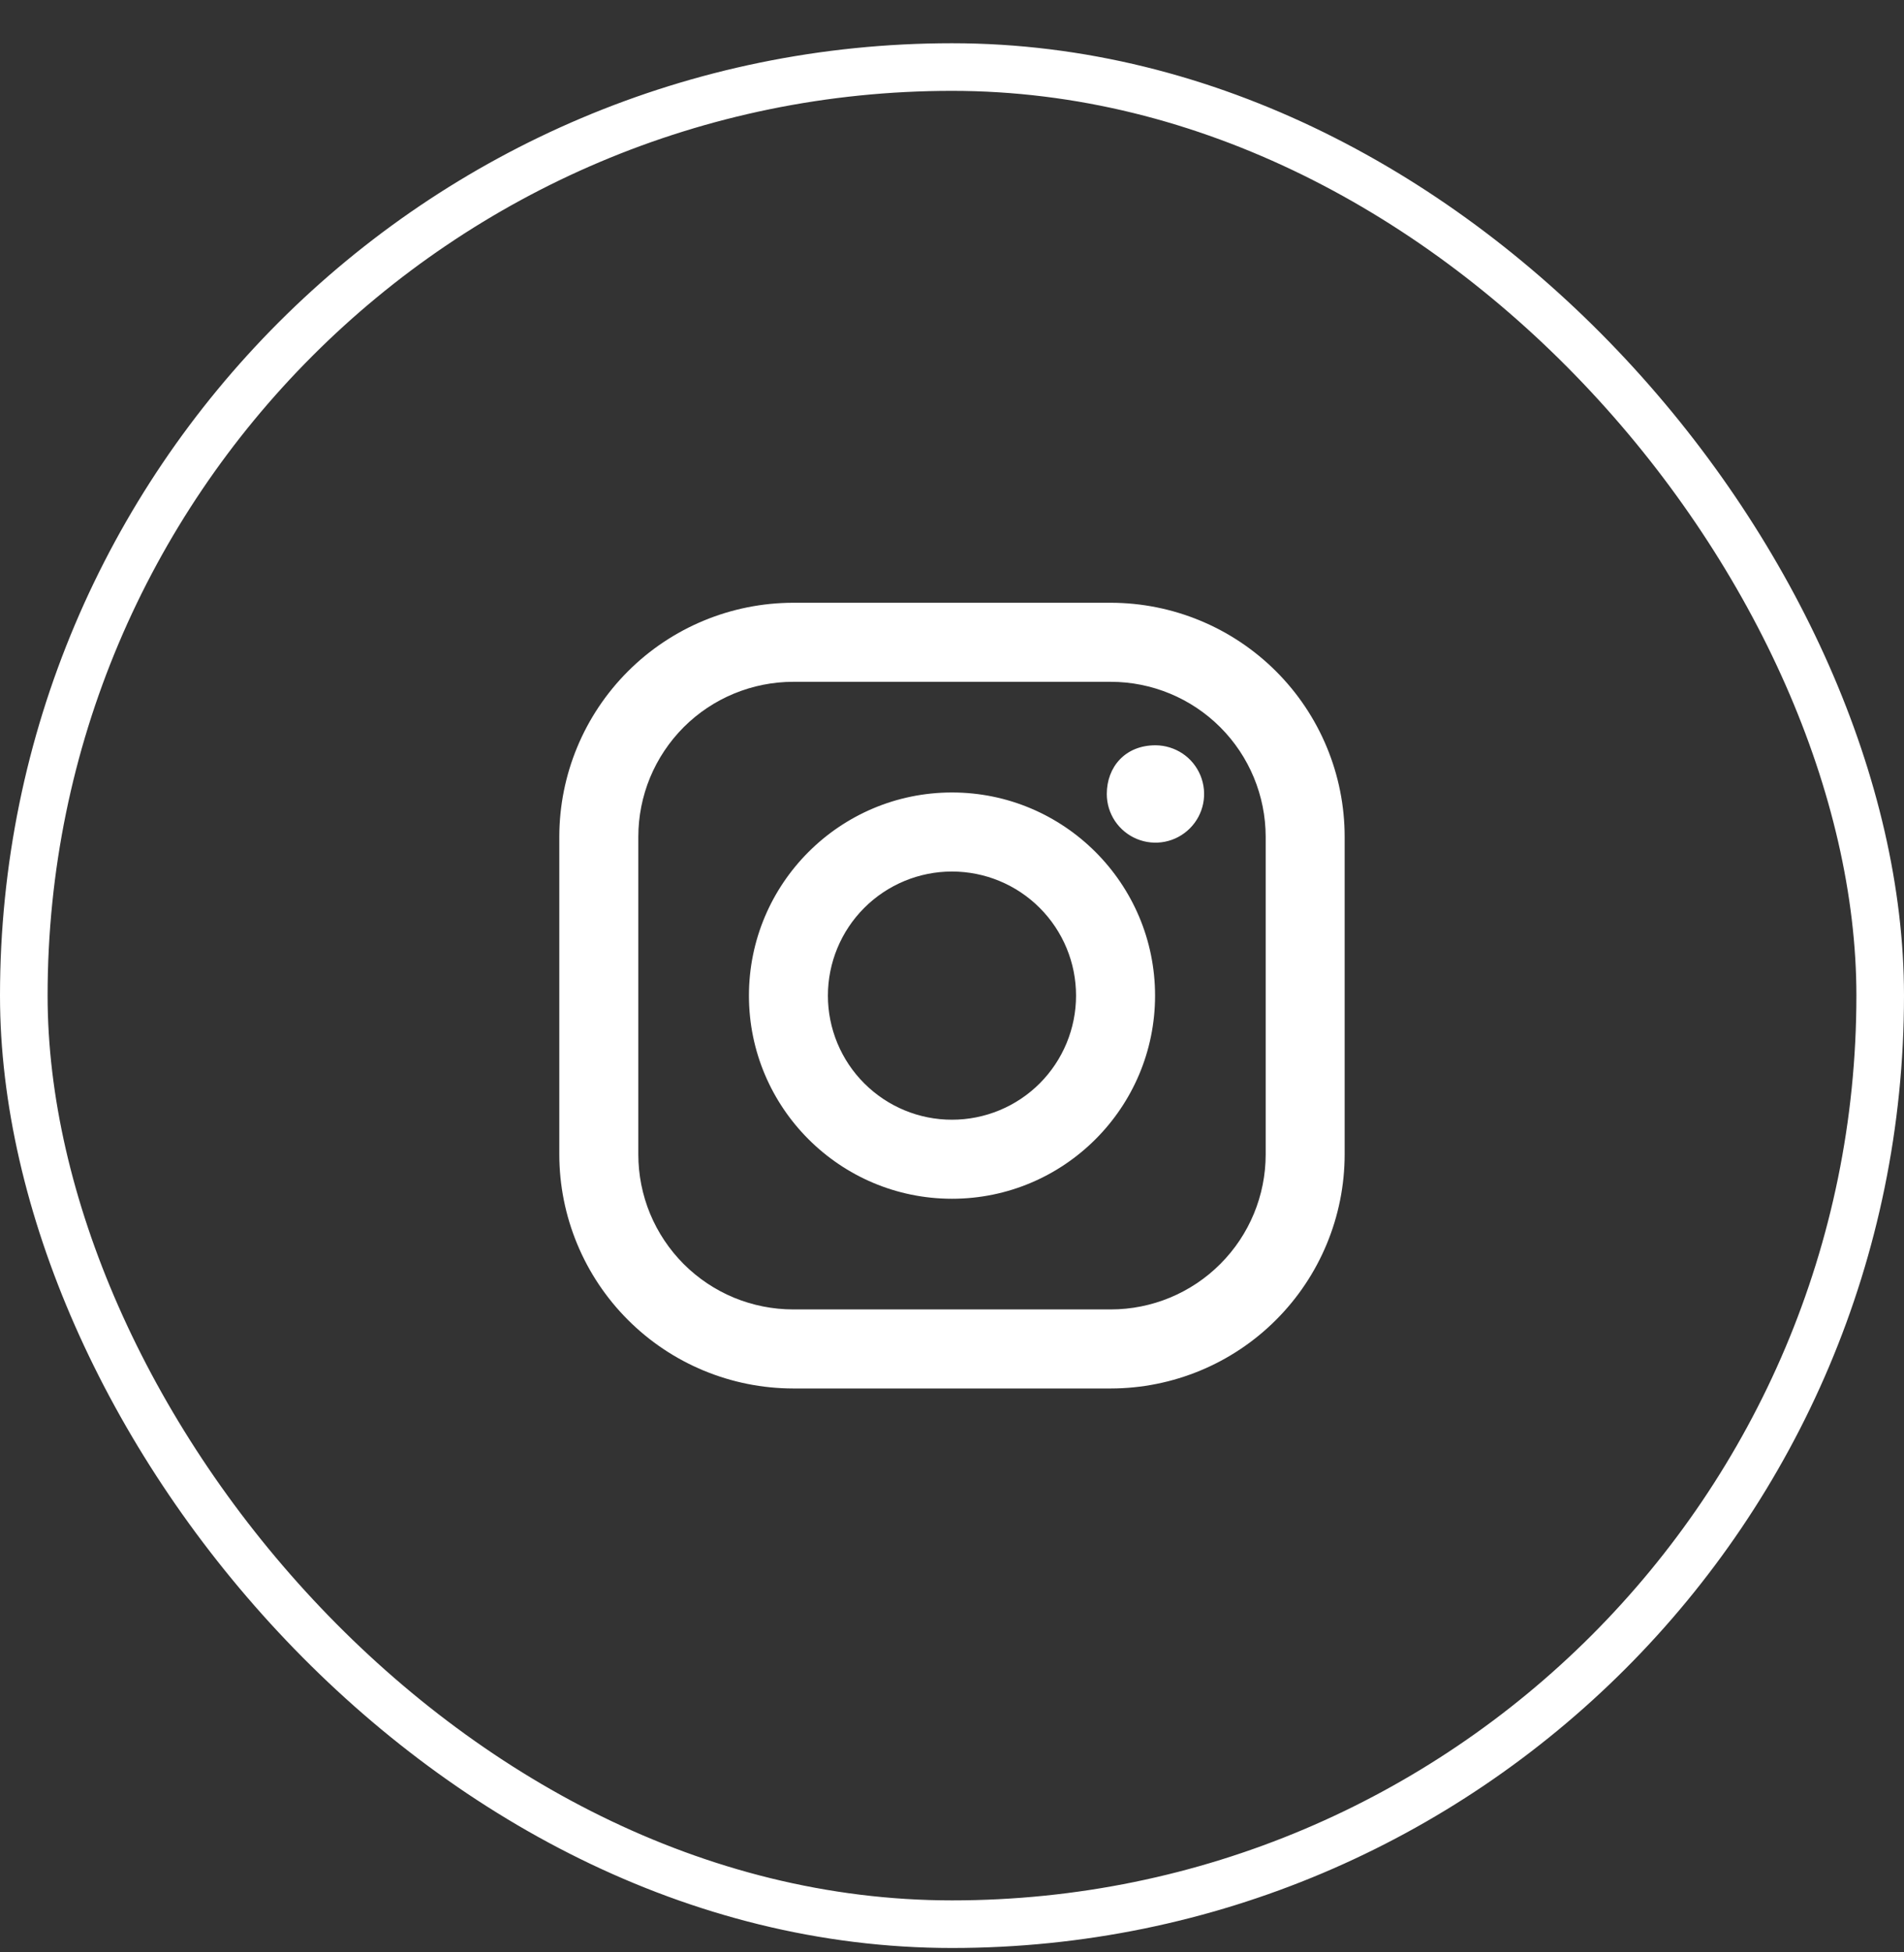
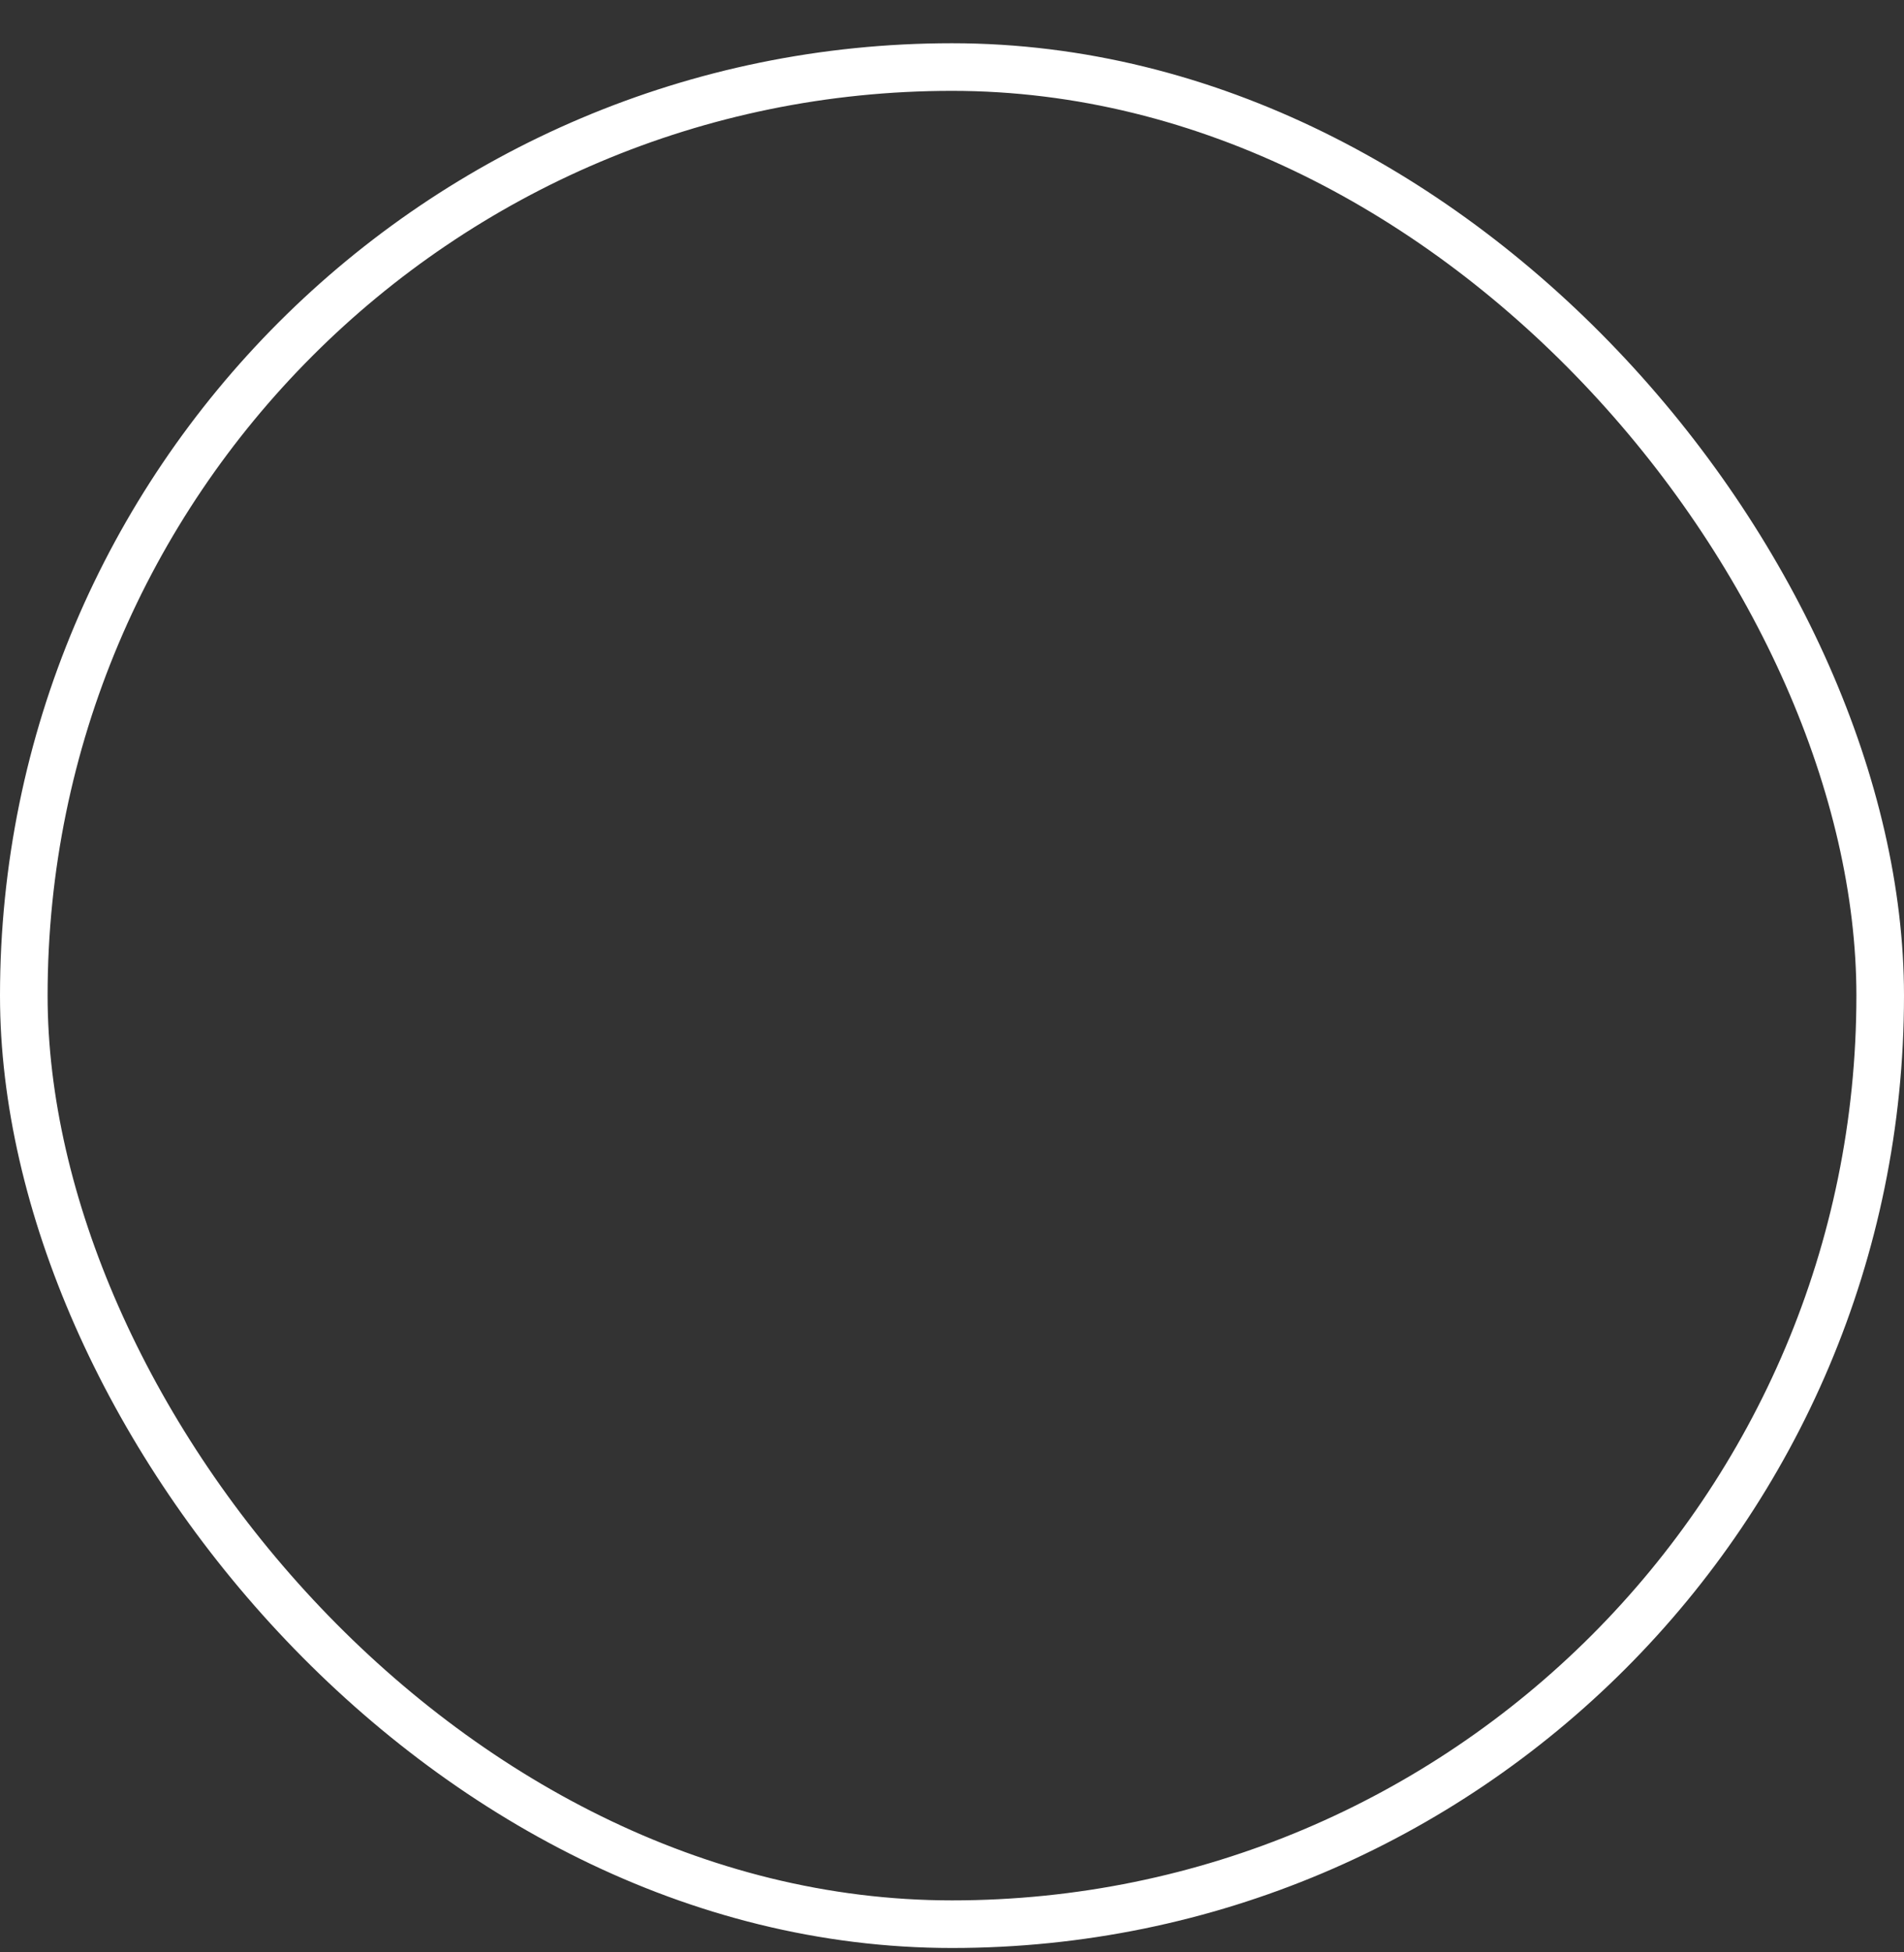
<svg xmlns="http://www.w3.org/2000/svg" width="40" height="41" viewBox="0 0 40 41" fill="none">
  <rect x="0" y="0" width="40" height="41" fill="#333333" stroke="none" />
  <rect x="0.5" y="1.408" width="39" height="39" rx="19.5" stroke="white" />
-   <path d="M23.334 12.658H16.666C15.362 12.659 14.112 13.177 13.191 14.099C12.269 15.021 11.751 16.27 11.75 17.574V24.242C11.751 25.545 12.269 26.795 13.191 27.717C14.112 28.639 15.362 29.157 16.666 29.158H23.334C24.637 29.157 25.887 28.639 26.808 27.717C27.73 26.795 28.248 25.545 28.249 24.242V17.574C28.249 16.27 27.731 15.02 26.809 14.099C25.887 13.177 24.637 12.659 23.334 12.658ZM26.59 24.242C26.59 25.106 26.247 25.934 25.636 26.544C25.026 27.155 24.197 27.498 23.334 27.498H16.666C16.238 27.498 15.815 27.414 15.419 27.251C15.024 27.087 14.665 26.847 14.363 26.545C14.061 26.242 13.821 25.883 13.657 25.488C13.494 25.093 13.41 24.67 13.41 24.242V17.574C13.41 17.146 13.494 16.723 13.657 16.328C13.821 15.933 14.061 15.574 14.363 15.271C14.665 14.969 15.024 14.729 15.419 14.566C15.815 14.402 16.238 14.318 16.666 14.318H23.334C24.197 14.318 25.025 14.661 25.636 15.272C26.246 15.882 26.589 16.71 26.59 17.574L26.59 24.242Z" fill="white" />
-   <path d="M20 16.642C17.646 16.642 15.734 18.555 15.734 20.908C15.734 23.261 17.647 25.174 20 25.174C22.353 25.174 24.266 23.261 24.266 20.908C24.266 18.555 22.353 16.642 20 16.642ZM20 23.514C19.309 23.515 18.646 23.24 18.157 22.751C17.668 22.263 17.393 21.6 17.393 20.909C17.393 20.217 17.668 19.554 18.156 19.066C18.645 18.577 19.308 18.302 19.999 18.302C20.69 18.302 21.353 18.576 21.842 19.065C22.331 19.554 22.606 20.216 22.606 20.908C22.606 21.599 22.331 22.262 21.843 22.751C21.354 23.24 20.691 23.514 20 23.514ZM24.275 15.651C24.477 15.652 24.674 15.712 24.843 15.824C25.011 15.936 25.141 16.096 25.219 16.283C25.296 16.47 25.316 16.675 25.277 16.873C25.237 17.072 25.14 17.253 24.997 17.396C24.854 17.539 24.672 17.637 24.474 17.676C24.276 17.716 24.07 17.695 23.883 17.618C23.697 17.541 23.537 17.41 23.424 17.242C23.312 17.074 23.252 16.877 23.252 16.674C23.252 16.11 23.634 15.651 24.275 15.651Z" fill="white" />
</svg>